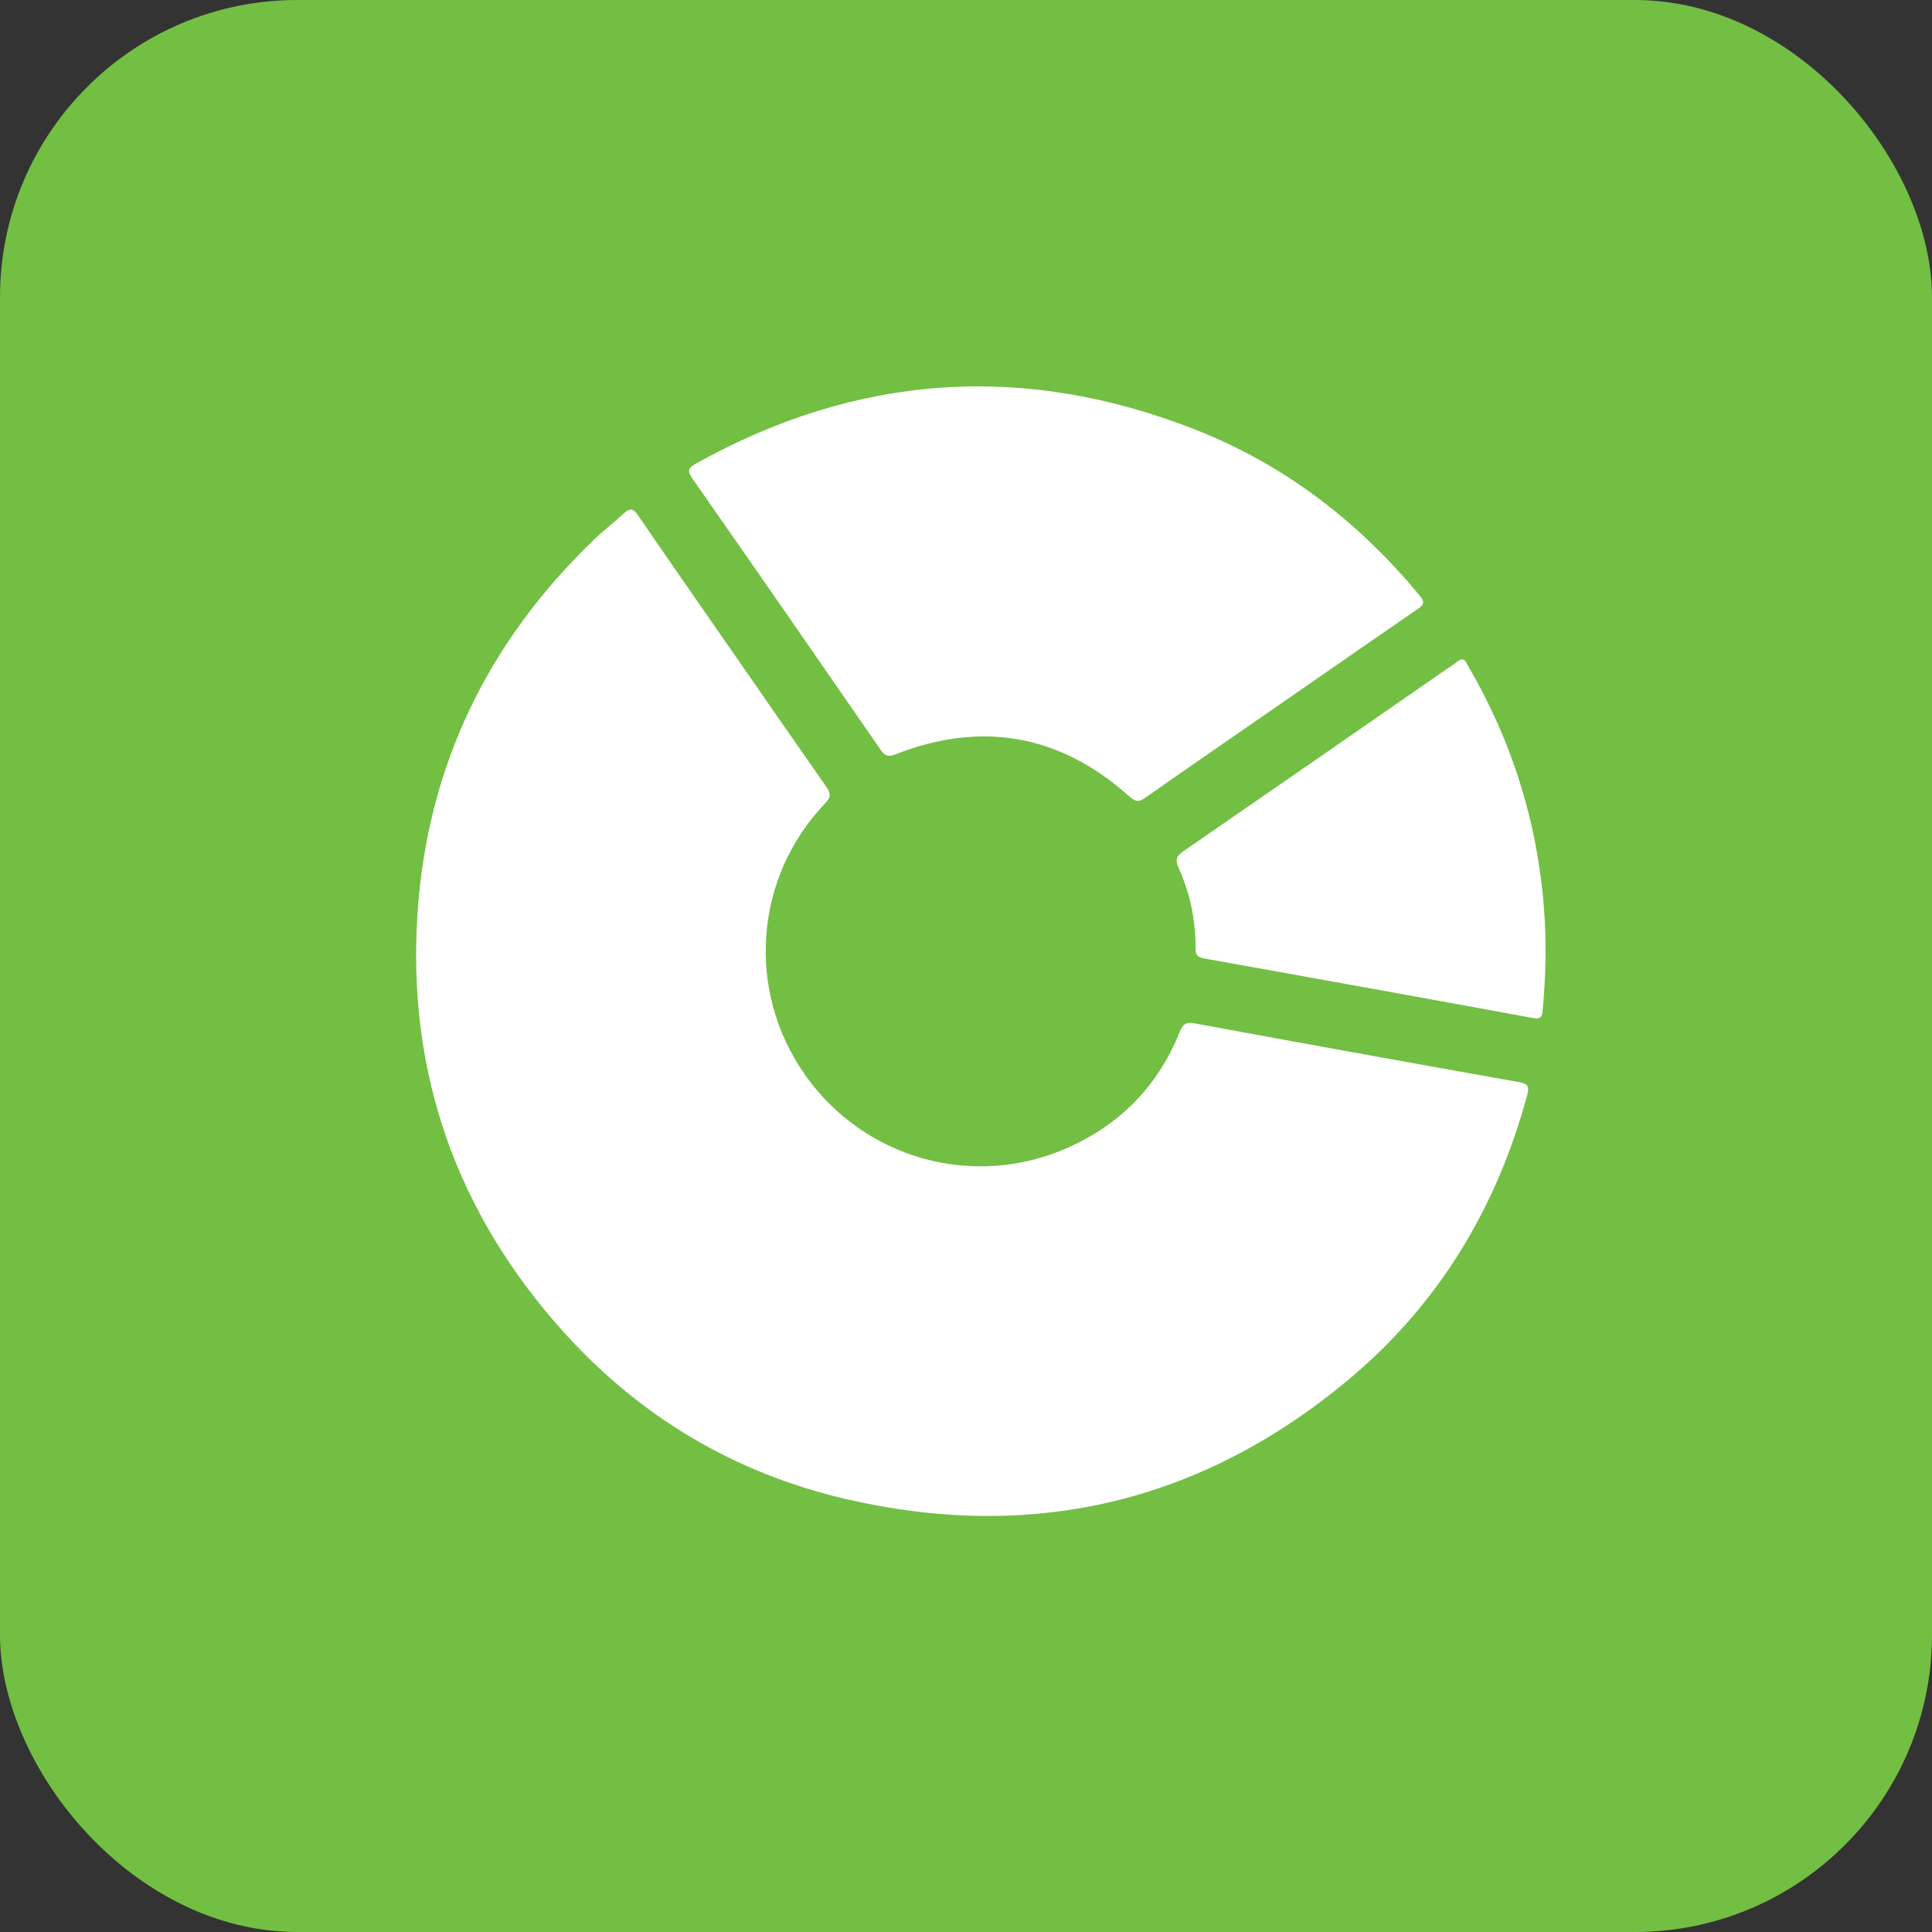
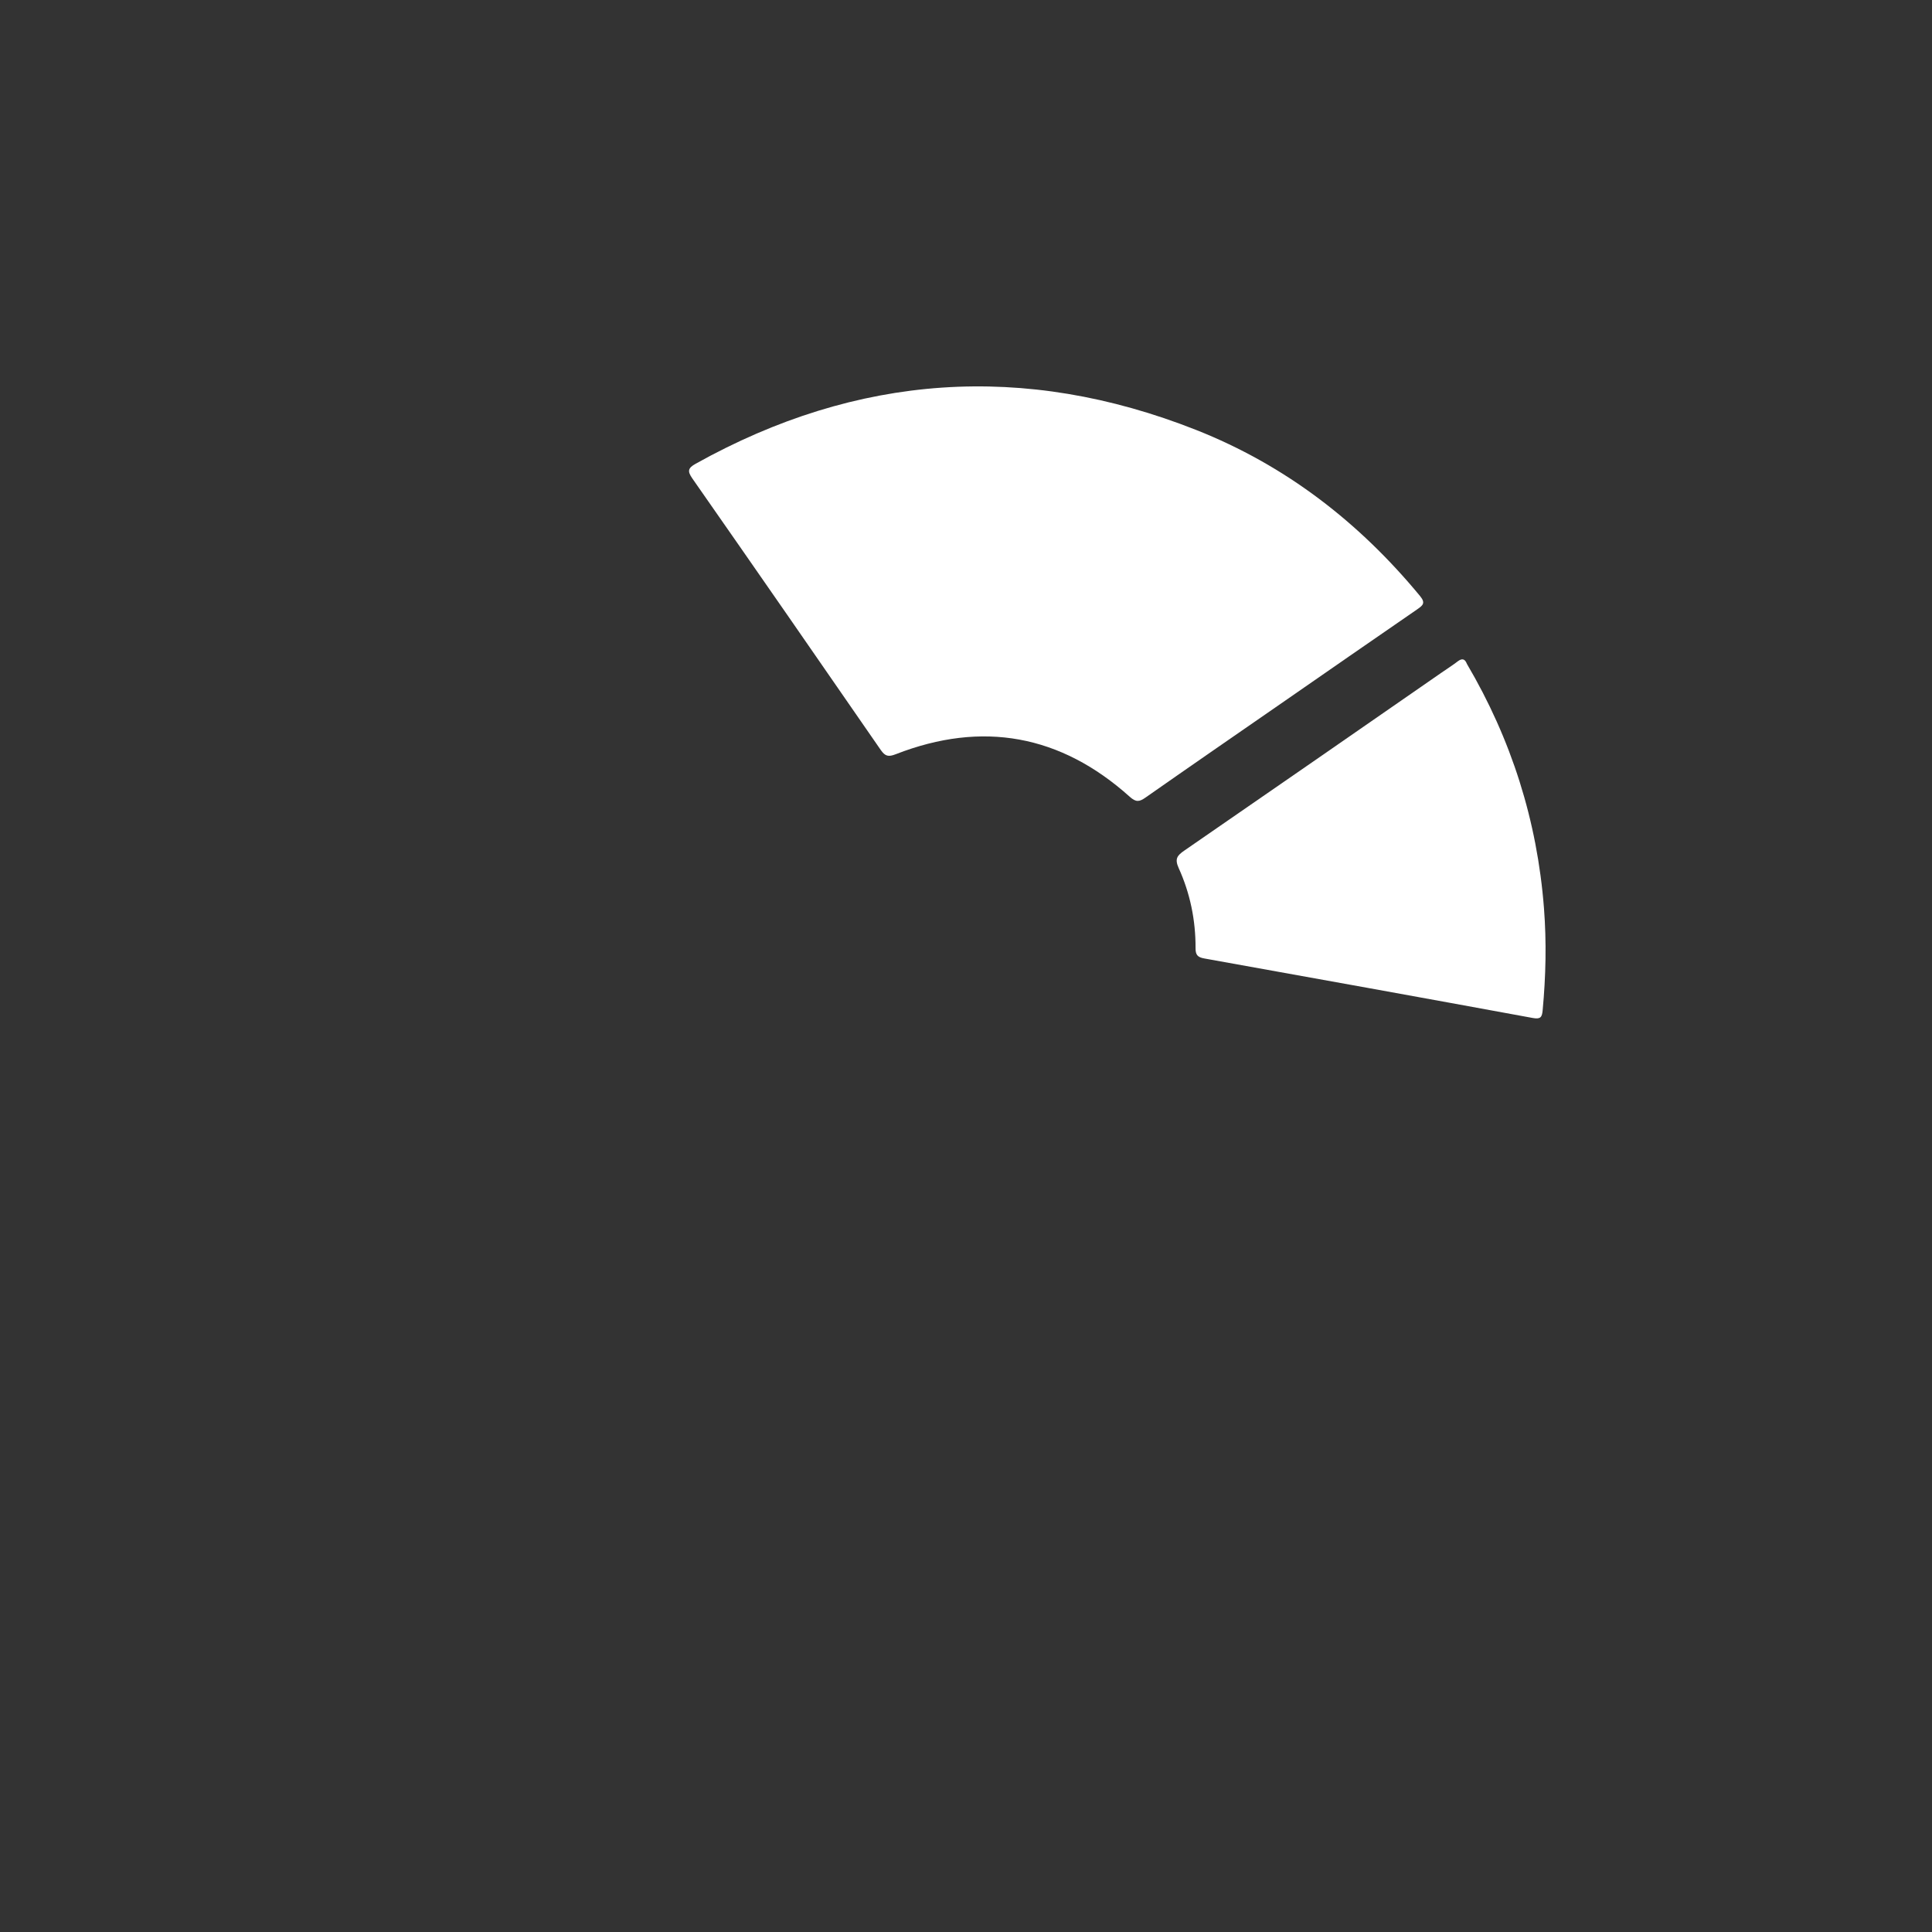
<svg xmlns="http://www.w3.org/2000/svg" width="65" height="65" viewBox="0 0 65 65" fill="none">
  <rect x="0" y="0" width="65" height="65" fill="#333333" stroke="none" />
-   <rect width="65" height="65" rx="10" fill="#72BF44" />
-   <path d="M24.647 21.935C25.696 23.447 26.742 24.962 27.799 26.47C27.947 26.682 27.974 26.804 27.766 27.02C25.366 29.528 25.094 33.346 27.094 36.175C29.095 39.003 32.784 40.028 35.958 38.599C37.71 37.811 38.969 36.514 39.688 34.724C39.793 34.462 39.89 34.375 40.19 34.43C43.825 35.101 47.462 35.758 51.1 36.405C51.416 36.462 51.459 36.552 51.379 36.852C50.342 40.679 48.363 43.936 45.311 46.466C40.362 50.566 34.704 51.887 28.442 50.429C24.708 49.559 21.528 47.662 18.963 44.815C15.366 40.819 13.693 36.108 14.046 30.742C14.373 25.788 16.403 21.596 19.984 18.157C20.304 17.849 20.659 17.578 20.984 17.275C21.185 17.088 21.298 17.091 21.463 17.334C22.515 18.875 23.585 20.403 24.647 21.936V21.935Z" fill="white" />
  <path d="M43.104 23.666C41.579 24.721 40.053 25.773 38.535 26.836C38.331 26.979 38.218 26.994 38.01 26.807C35.685 24.72 33.051 24.239 30.139 25.374C29.888 25.472 29.781 25.445 29.632 25.232C27.525 22.181 25.414 19.135 23.292 16.096C23.119 15.848 23.148 15.746 23.405 15.602C28.84 12.572 34.462 12.181 40.245 14.466C43.245 15.652 45.728 17.57 47.779 20.057C47.973 20.293 47.863 20.373 47.678 20.502C46.15 21.553 44.627 22.61 43.104 23.666Z" fill="white" />
  <path d="M49.352 22.335C50.847 24.874 51.718 27.611 51.945 30.551C52.034 31.698 52.008 32.844 51.901 33.989C51.88 34.216 51.835 34.297 51.575 34.25C47.892 33.573 44.206 32.908 40.521 32.247C40.297 32.207 40.221 32.132 40.223 31.898C40.227 30.962 40.041 30.055 39.655 29.204C39.517 28.898 39.603 28.784 39.839 28.621C42.73 26.63 45.612 24.63 48.496 22.632C48.679 22.506 48.866 22.386 49.043 22.251C49.192 22.138 49.287 22.166 49.352 22.335Z" fill="white" />
</svg>